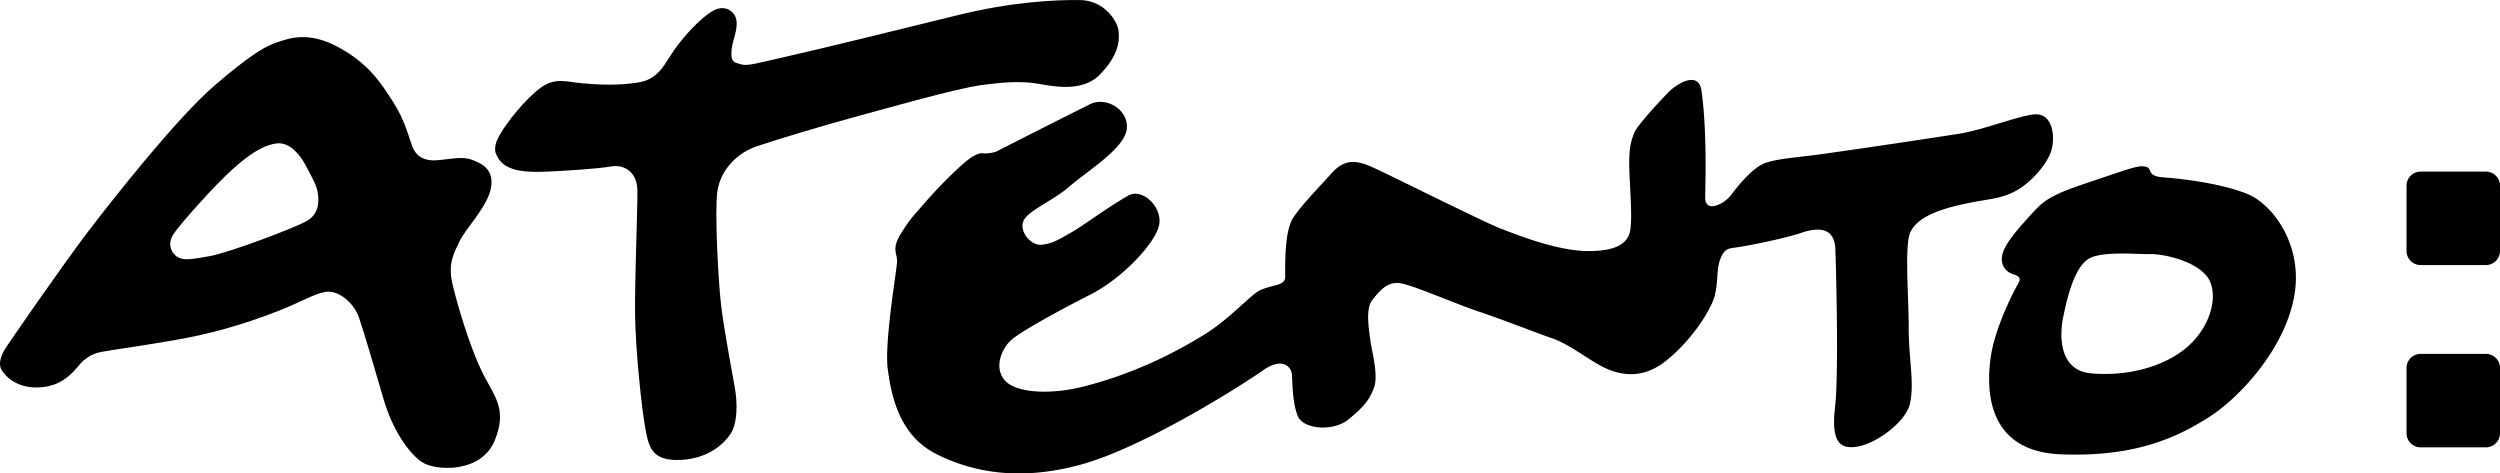
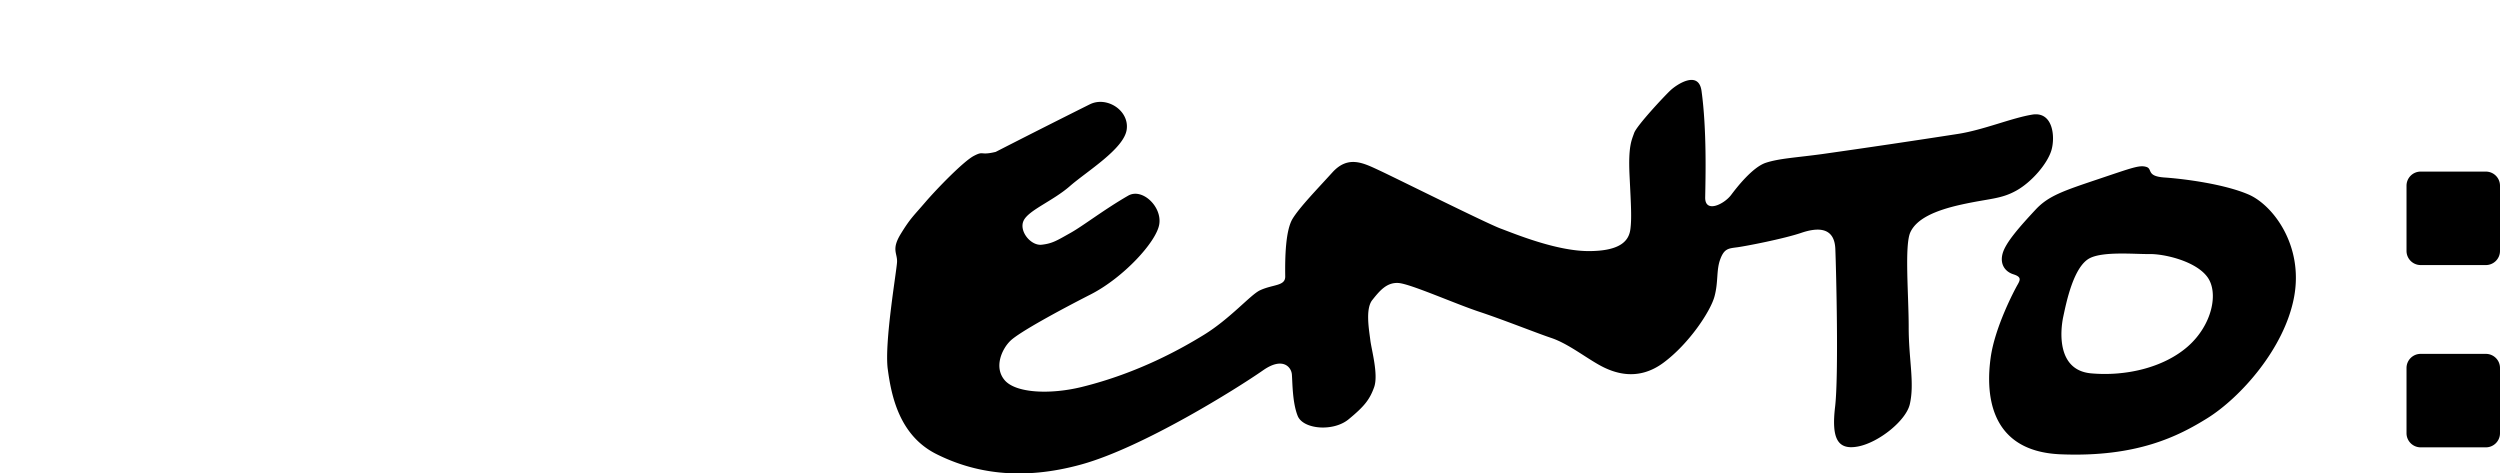
<svg xmlns="http://www.w3.org/2000/svg" viewBox="0 0 175.837 33.298">
  <title>Atento 59617 - SVG vector logo - www.oklogos.com</title>
-   <path d="M2.519 27.254C.983 27.236.258 26.301.088 25.975c-.168-.326-.093-.793.2-1.318.216-.384 4.129-6.034 5.902-8.361 1.772-2.327 6.289-8.039 8.887-10.27 2.597-2.231 3.648-2.821 4.502-3.081.691-.212 2.07-.799 4.223.375 2.155 1.173 2.997 2.53 3.838 3.834.843 1.301 1.135 2.557 1.363 3.156.229.6.729 1.031 1.713.961.985-.069 1.749-.3 2.465-.037.717.262 1.6.688 1.346 2.008-.254 1.318-1.767 2.82-2.191 3.703s-.852 1.602-.501 3.077c.351 1.474 1.158 4.201 2.006 5.997.85 1.795 1.903 2.656.952 4.971-.952 2.316-4.188 2.146-5.128 1.502-.941-.644-2.061-2.27-2.697-4.452-.636-2.183-1.386-4.747-1.729-5.729-.344-.979-1.391-1.908-2.306-1.788-.777.104-1.73.708-3.328 1.334-2.586 1.011-4.854 1.634-7.259 2.054-2.403.421-4.579.716-5.179.835-.601.119-.9.288-1.307.623-.457.376-1.205 1.907-3.341 1.885zm12.969-14.513c-1.116 1.112-3.039 3.283-3.34 3.812-.463.81.094 1.46.498 1.601.404.14.769.097 2.116-.142 1.349-.241 5.998-1.99 6.83-2.478.832-.489.889-1.35.735-2.094-.109-.538-.491-1.16-.83-1.813-.338-.652-1.088-1.655-2.032-1.541-1.385.167-2.861 1.542-3.977 2.655zM35.005 11.06c.574 1.108 2.354 1.061 3.558 1.006 1.205-.054 3.541-.198 4.416-.358.874-.159 1.83.339 1.852 1.691.019 1.35-.199 6.285-.161 8.804.038 2.521.461 6.496.7 7.809.24 1.311.366 2.441 2.52 2.336s3.303-1.4 3.621-2.063c.32-.662.375-1.833.176-2.999-.201-1.164-.756-4.042-.965-5.792-.208-1.751-.464-6.605-.265-8.033.197-1.428 1.311-2.687 2.802-3.183 1.489-.498 4.506-1.405 6.544-1.962 2.078-.566 7.385-2.082 9.207-2.329 1.823-.246 2.846-.261 3.797-.13.953.132 3.226.756 4.558-.617 1.332-1.37 1.389-2.394 1.306-3.087-.084-.692-1.02-2.14-2.735-2.151-1.718-.01-4.712.107-8.642 1.08-3.931.971-9.644 2.371-11.901 2.88s-2.803.699-3.278.561c-.478-.139-.697-.136-.671-.866.024-.731.382-1.285.371-2.052-.012-.768-.787-1.34-1.656-.851-.869.486-1.984 1.71-2.699 2.706-.72.996-1.068 2.097-2.562 2.34-1.494.24-2.848.15-3.943.058-1.099-.093-1.907-.448-2.955.335-1.047.782-2.338 2.373-2.872 3.331-.533.957-.236 1.319-.123 1.536z" />
  <path d="M70.03 10.684c-1.129.272-.806-.098-1.53.278-.725.376-2.596 2.303-3.423 3.265-.825.964-1.041 1.112-1.719 2.219-.679 1.105-.236 1.354-.264 1.976-.026.621-.901 5.677-.654 7.535.248 1.859.801 4.663 3.414 5.976 2.612 1.312 5.945 1.92 10.238.724 4.292-1.196 10.897-5.32 12.758-6.62 1.343-.937 1.968-.249 2.014.3.046.547.03 1.971.409 2.916.379.944 2.5 1.132 3.582.237 1.083-.891 1.479-1.373 1.793-2.254.316-.881-.185-2.628-.268-3.319-.083-.694-.362-2.188.14-2.815.503-.628 1.005-1.257 1.846-1.197.842.062 3.986 1.463 5.677 2.022 1.688.559 4.08 1.514 5.046 1.836 1.138.378 2.286 1.279 3.353 1.885 1.068.606 2.759 1.201 4.564-.142 1.807-1.342 3.307-3.628 3.582-4.655.278-1.026.119-1.828.399-2.599.282-.771.573-.776 1.192-.858.621-.082 3.281-.598 4.514-1.017 1.237-.42 2.335-.364 2.394 1.134.059 1.496.243 8.908-.017 11.104s.154 3.066 1.61 2.789c1.458-.277 3.382-1.818 3.646-2.978.344-1.503-.081-3.141-.079-5.404.002-2.265-.306-5.769.118-6.687.426-.919 1.656-1.523 3.623-1.954 1.968-.431 2.734-.369 3.821-.97 1.087-.602 2.199-1.897 2.479-2.851.276-.954.104-2.739-1.354-2.498-1.457.239-3.419 1.073-5.203 1.354a713.86 713.86 0 0 1-9.587 1.423c-1.82.247-2.988.3-3.935.607-.945.307-2.059 1.745-2.45 2.265-.502.665-1.843 1.306-1.825.173.025-1.389.118-4.756-.257-7.485-.205-1.494-1.759-.449-2.191-.039-.433.407-2.374 2.482-2.55 2.996-.175.515-.425.919-.32 3.036.105 2.119.155 2.957.057 3.726-.098.77-.635 1.543-2.936 1.542-2.302-.002-5.241-1.235-6.197-1.587-.955-.352-7.358-3.544-8.499-4.075-1.14-.531-2.208-1.099-3.322.122-1.112 1.224-2.301 2.446-2.8 3.257s-.544 2.703-.523 4.063c.01.694-.851.548-1.774.978-.661.307-2.089 1.988-3.935 3.126-1.517.935-4.602 2.689-8.604 3.673-2.221.545-4.632.434-5.413-.469-.78-.9-.215-2.188.396-2.78.612-.595 3.366-2.098 5.65-3.263 2.284-1.167 4.62-3.686 4.82-4.931.201-1.247-1.206-2.576-2.184-2.014-1.68.966-3.183 2.132-4.054 2.618-.941.526-1.267.75-2.033.834-.766.084-1.621-.962-1.267-1.699.354-.735 2.062-1.382 3.251-2.422 1.19-1.04 3.797-2.615 3.995-3.969.2-1.354-1.399-2.373-2.583-1.789a763.67 763.67 0 0 0-6.631 3.351zM147.605 12.591c2.393-.803 2.87-.993 3.349-.854.476.139-.028.659 1.289.747 1.315.089 4.172.45 5.898 1.192 1.729.74 3.89 3.593 3.212 7.22-.676 3.626-3.794 7.088-6.117 8.528-2.003 1.242-4.925 2.75-10.301 2.529-5.259-.214-5.22-4.634-4.923-6.794.297-2.158 1.683-4.772 1.897-5.141.213-.37.247-.552-.305-.728-.551-.174-.959-.679-.753-1.449.207-.771 1.184-1.875 2.328-3.104.901-.961 1.918-1.304 4.426-2.146zm-.609 5.562c-1.161.579-1.671 3.166-1.876 4.118-.204.953-.49 3.769 1.959 3.989 2.45.22 5.108-.405 6.803-1.893 1.694-1.484 2.208-3.795 1.351-4.914-.856-1.119-3.056-1.599-4.041-1.584-.986.017-3.218-.206-4.196.284zM175.837 17.649a.994.994 0 0 1-.994.994h-4.587a.995.995 0 0 1-.994-.994v-4.587c0-.549.446-.993.994-.993h4.587c.549 0 .994.444.994.993v4.587zM175.837 30.47a.995.995 0 0 1-.994.994h-4.587a.995.995 0 0 1-.994-.994v-4.586c0-.551.446-.994.994-.994h4.587c.549 0 .994.443.994.994v4.586z" />
</svg>